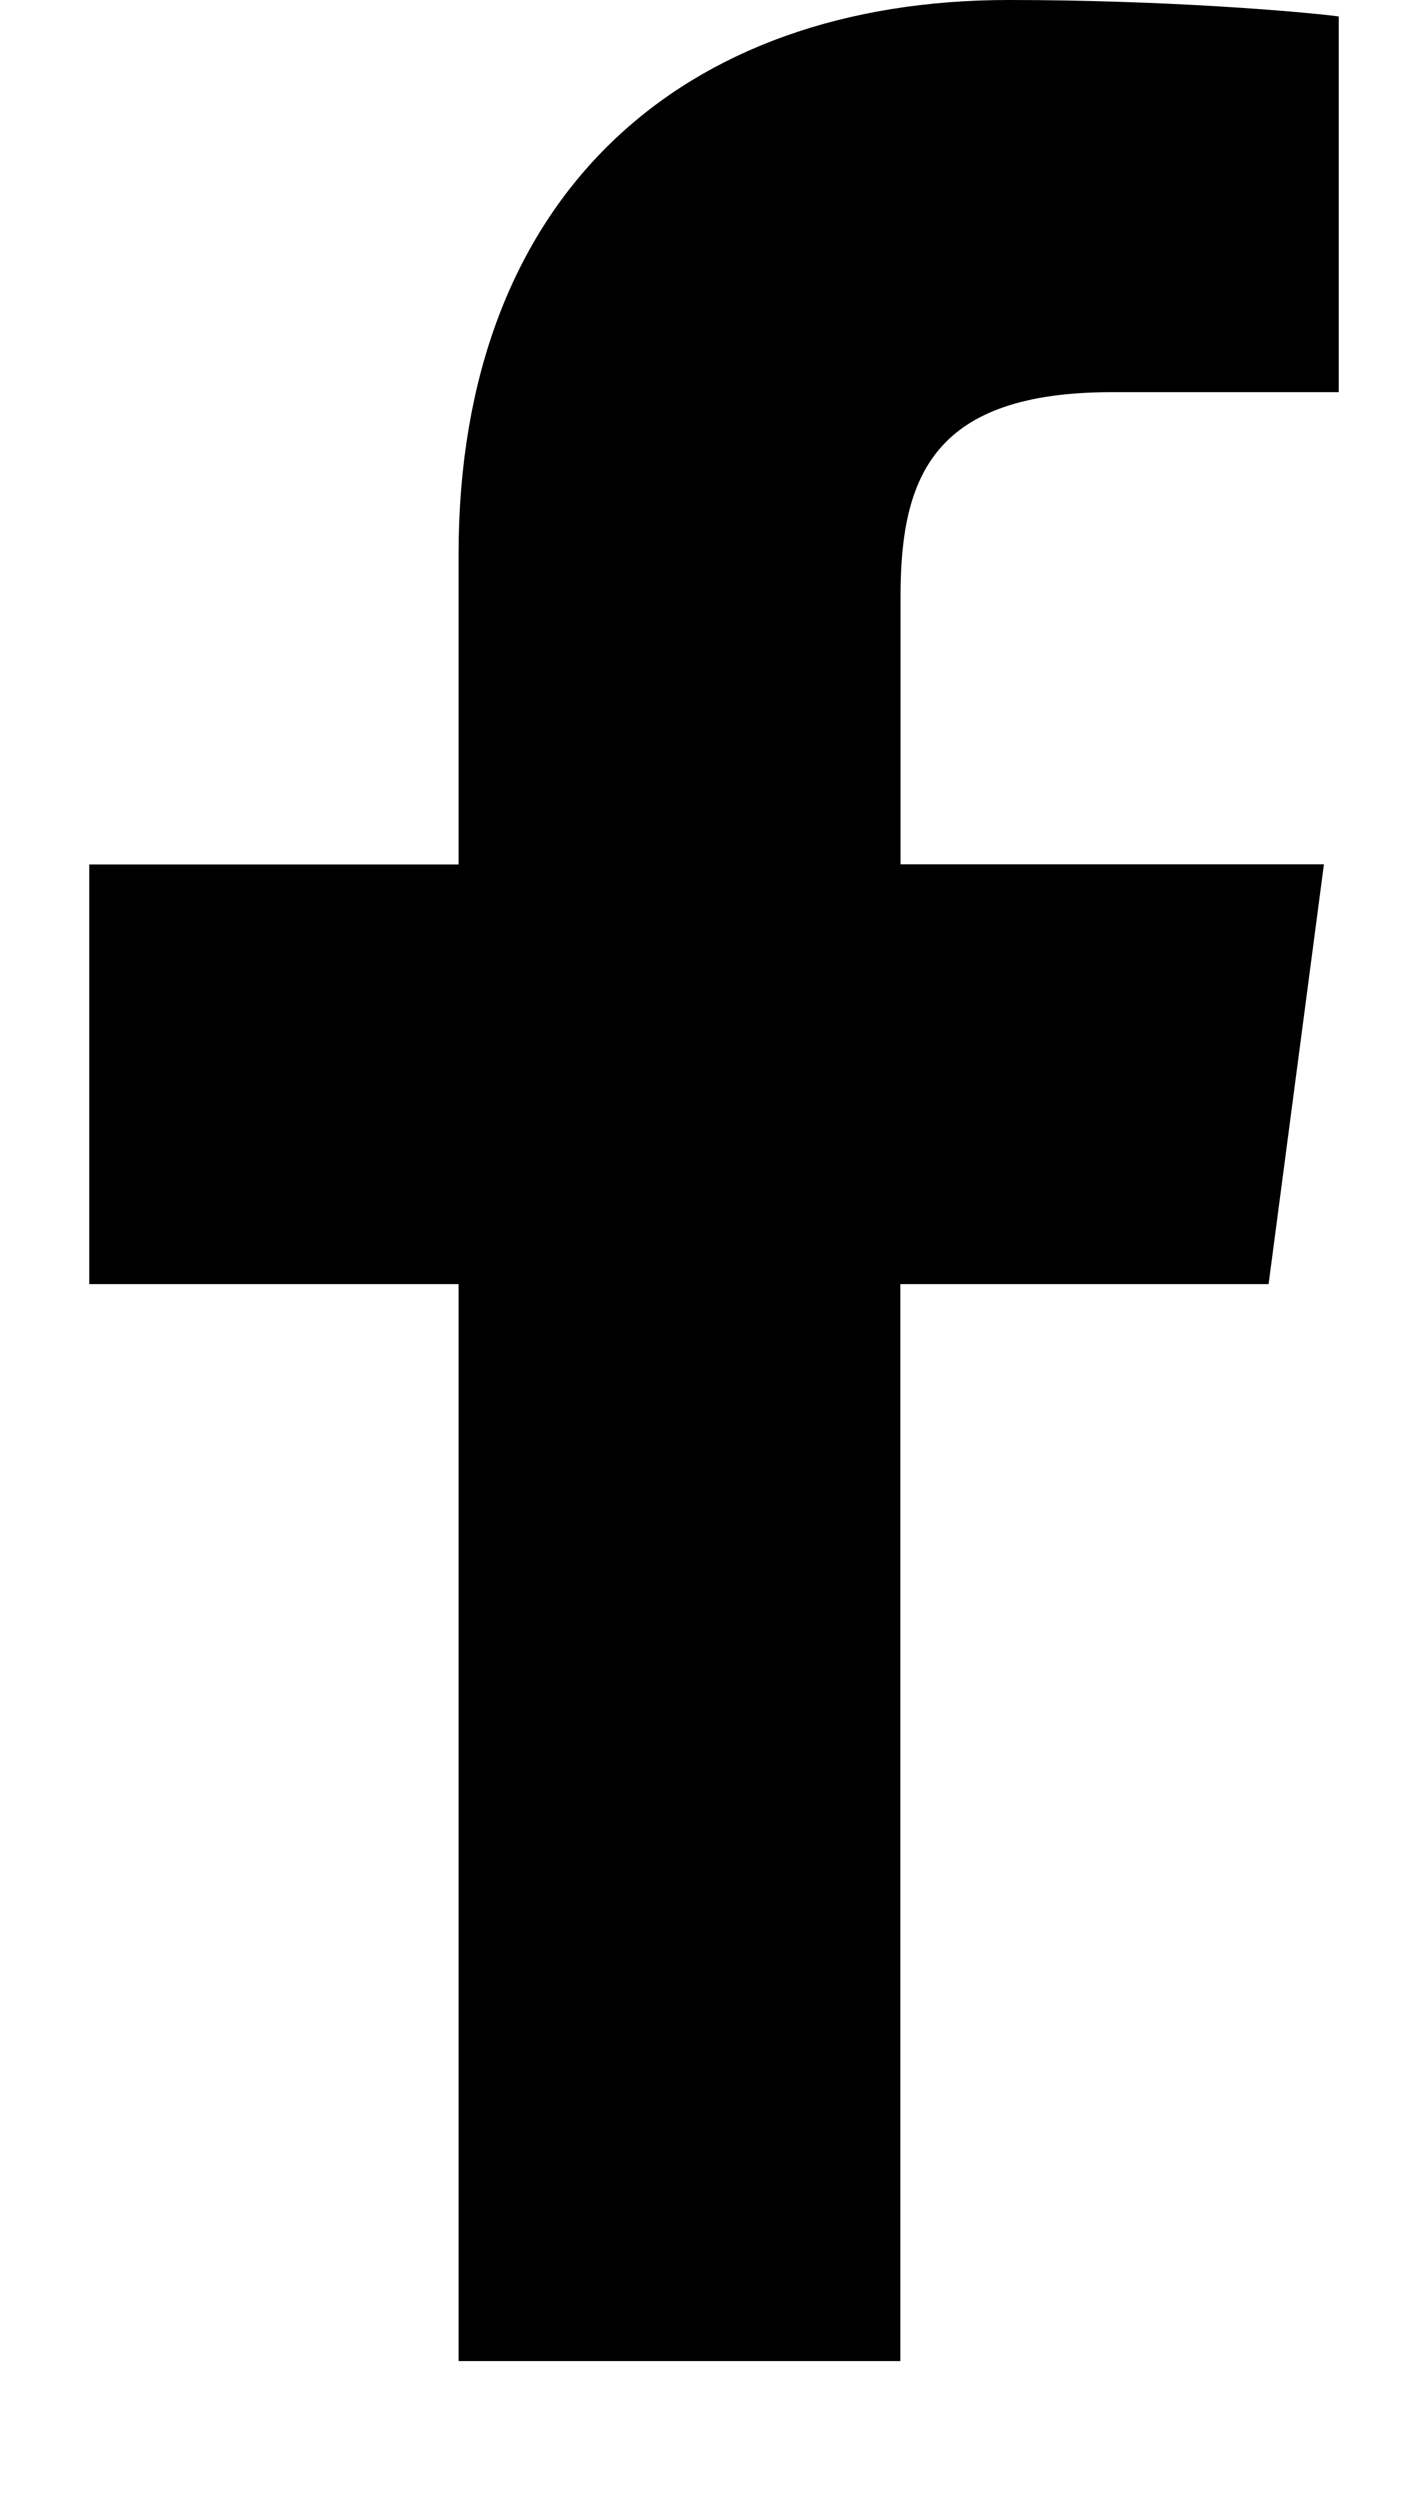
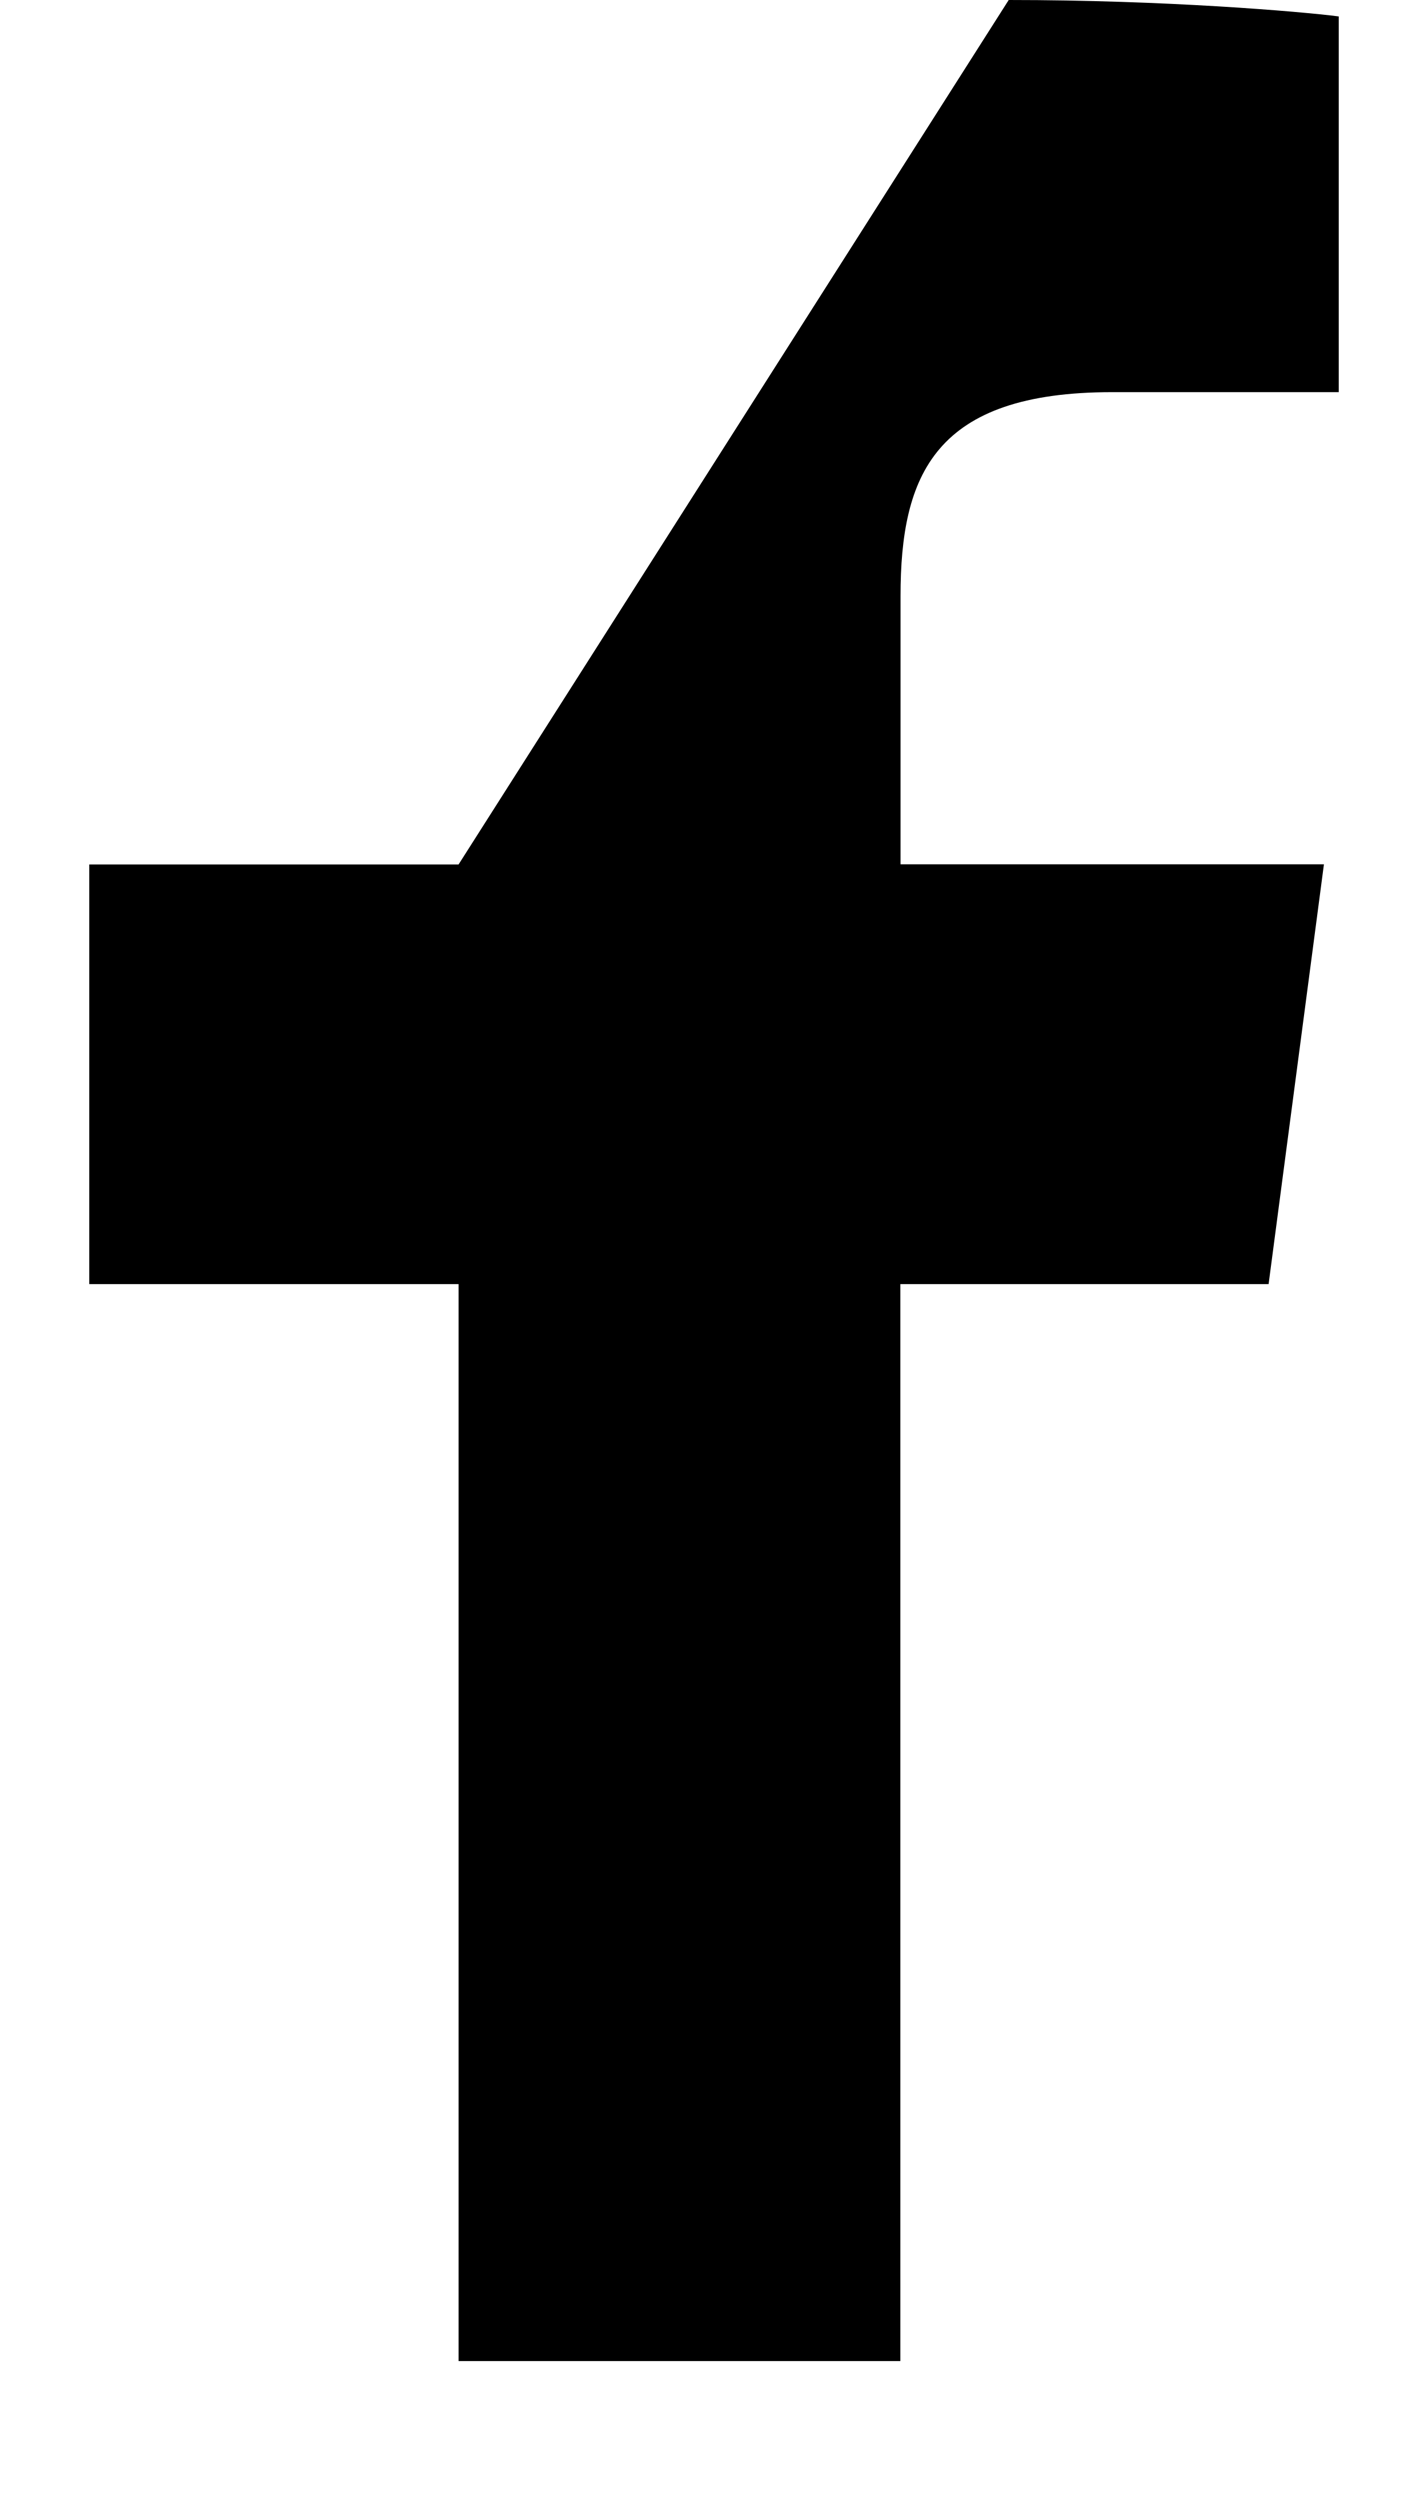
<svg xmlns="http://www.w3.org/2000/svg" width="8px" height="14px" viewBox="0 0 8 14" version="1.1">
  <title>fb@2x</title>
  <g id="DAILY" stroke="none" stroke-width="1" fill="none" fill-rule="evenodd">
    <g id="fb@2x" transform="translate(0.5, 0)" fill="#000000" fill-rule="nonzero">
-       <path d="M4.544,13.222 L4.544,7.191 L6.607,7.191 L6.917,4.84 L4.545,4.84 L4.545,3.339 C4.545,2.659 4.736,2.196 5.731,2.196 L7,2.196 L7,0.092 C6.781,0.064 6.028,0 5.151,0 C3.321,0 2.069,1.095 2.069,3.106 L2.069,4.841 L0,4.841 L0,7.191 L2.069,7.191 L2.069,13.222 L4.544,13.222 Z" id="Path" />
+       <path d="M4.544,13.222 L4.544,7.191 L6.607,7.191 L6.917,4.84 L4.545,4.84 L4.545,3.339 C4.545,2.659 4.736,2.196 5.731,2.196 L7,2.196 L7,0.092 C6.781,0.064 6.028,0 5.151,0 L2.069,4.841 L0,4.841 L0,7.191 L2.069,7.191 L2.069,13.222 L4.544,13.222 Z" id="Path" />
    </g>
  </g>
</svg>